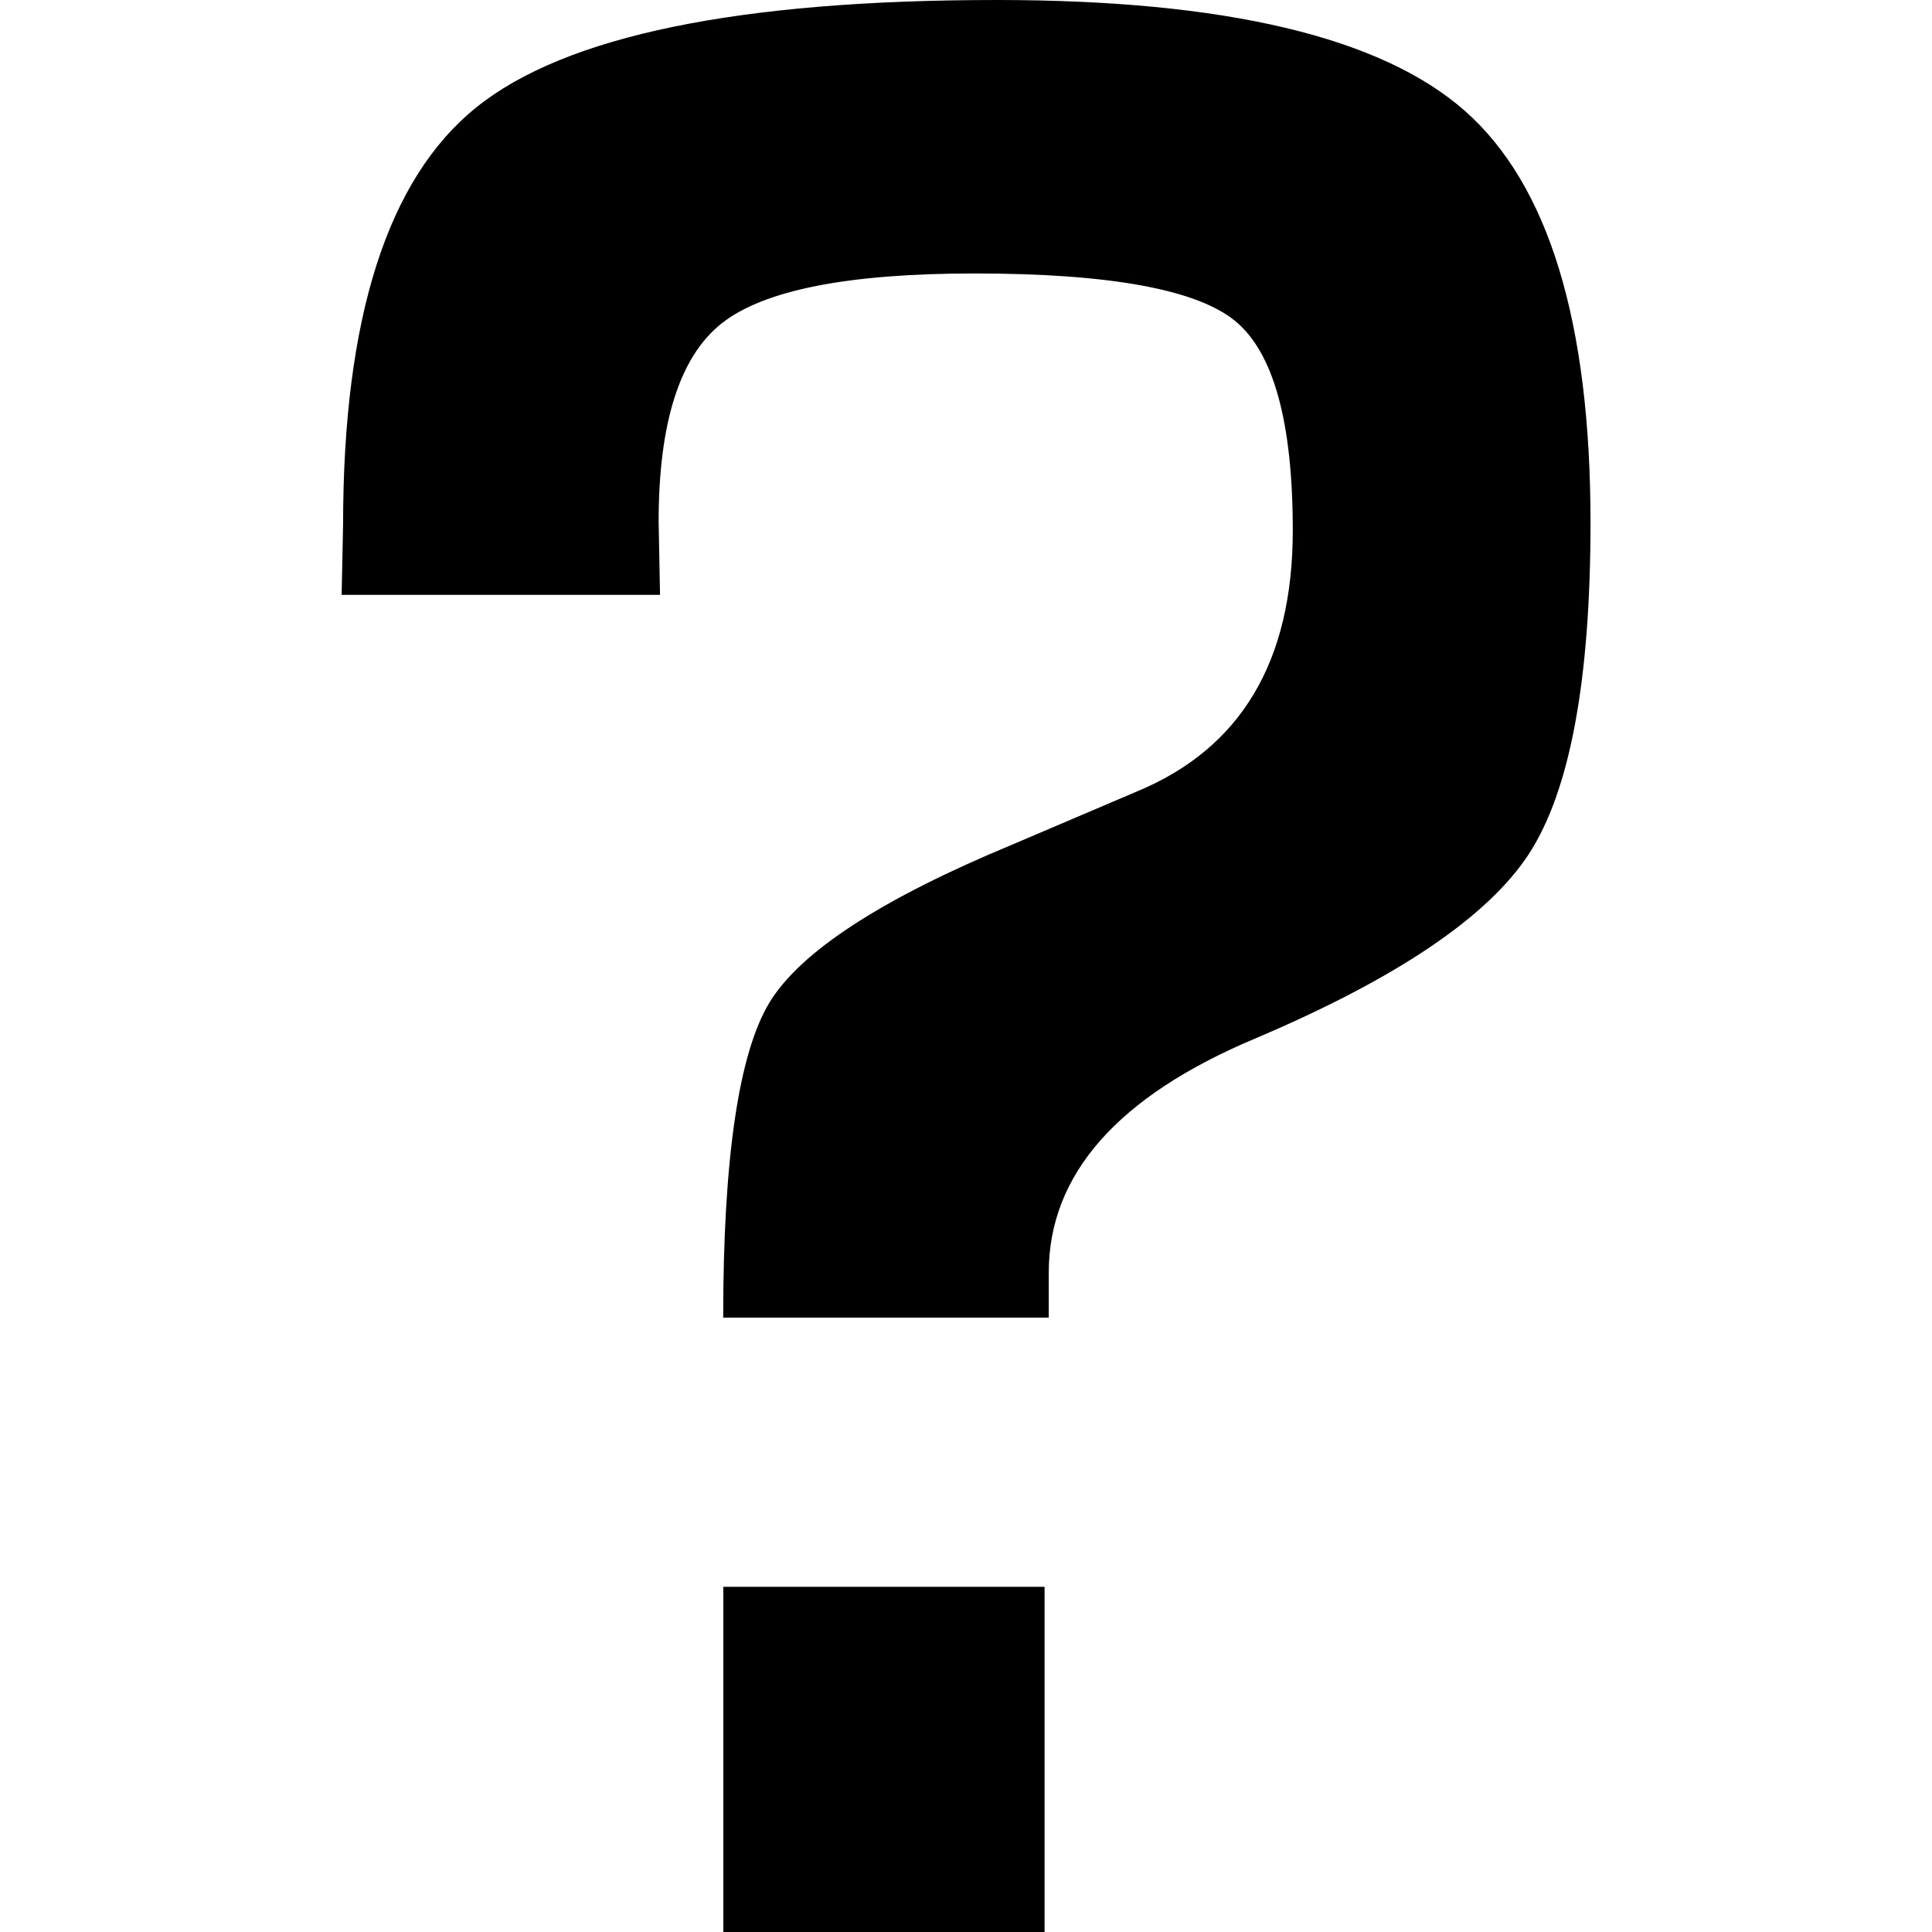
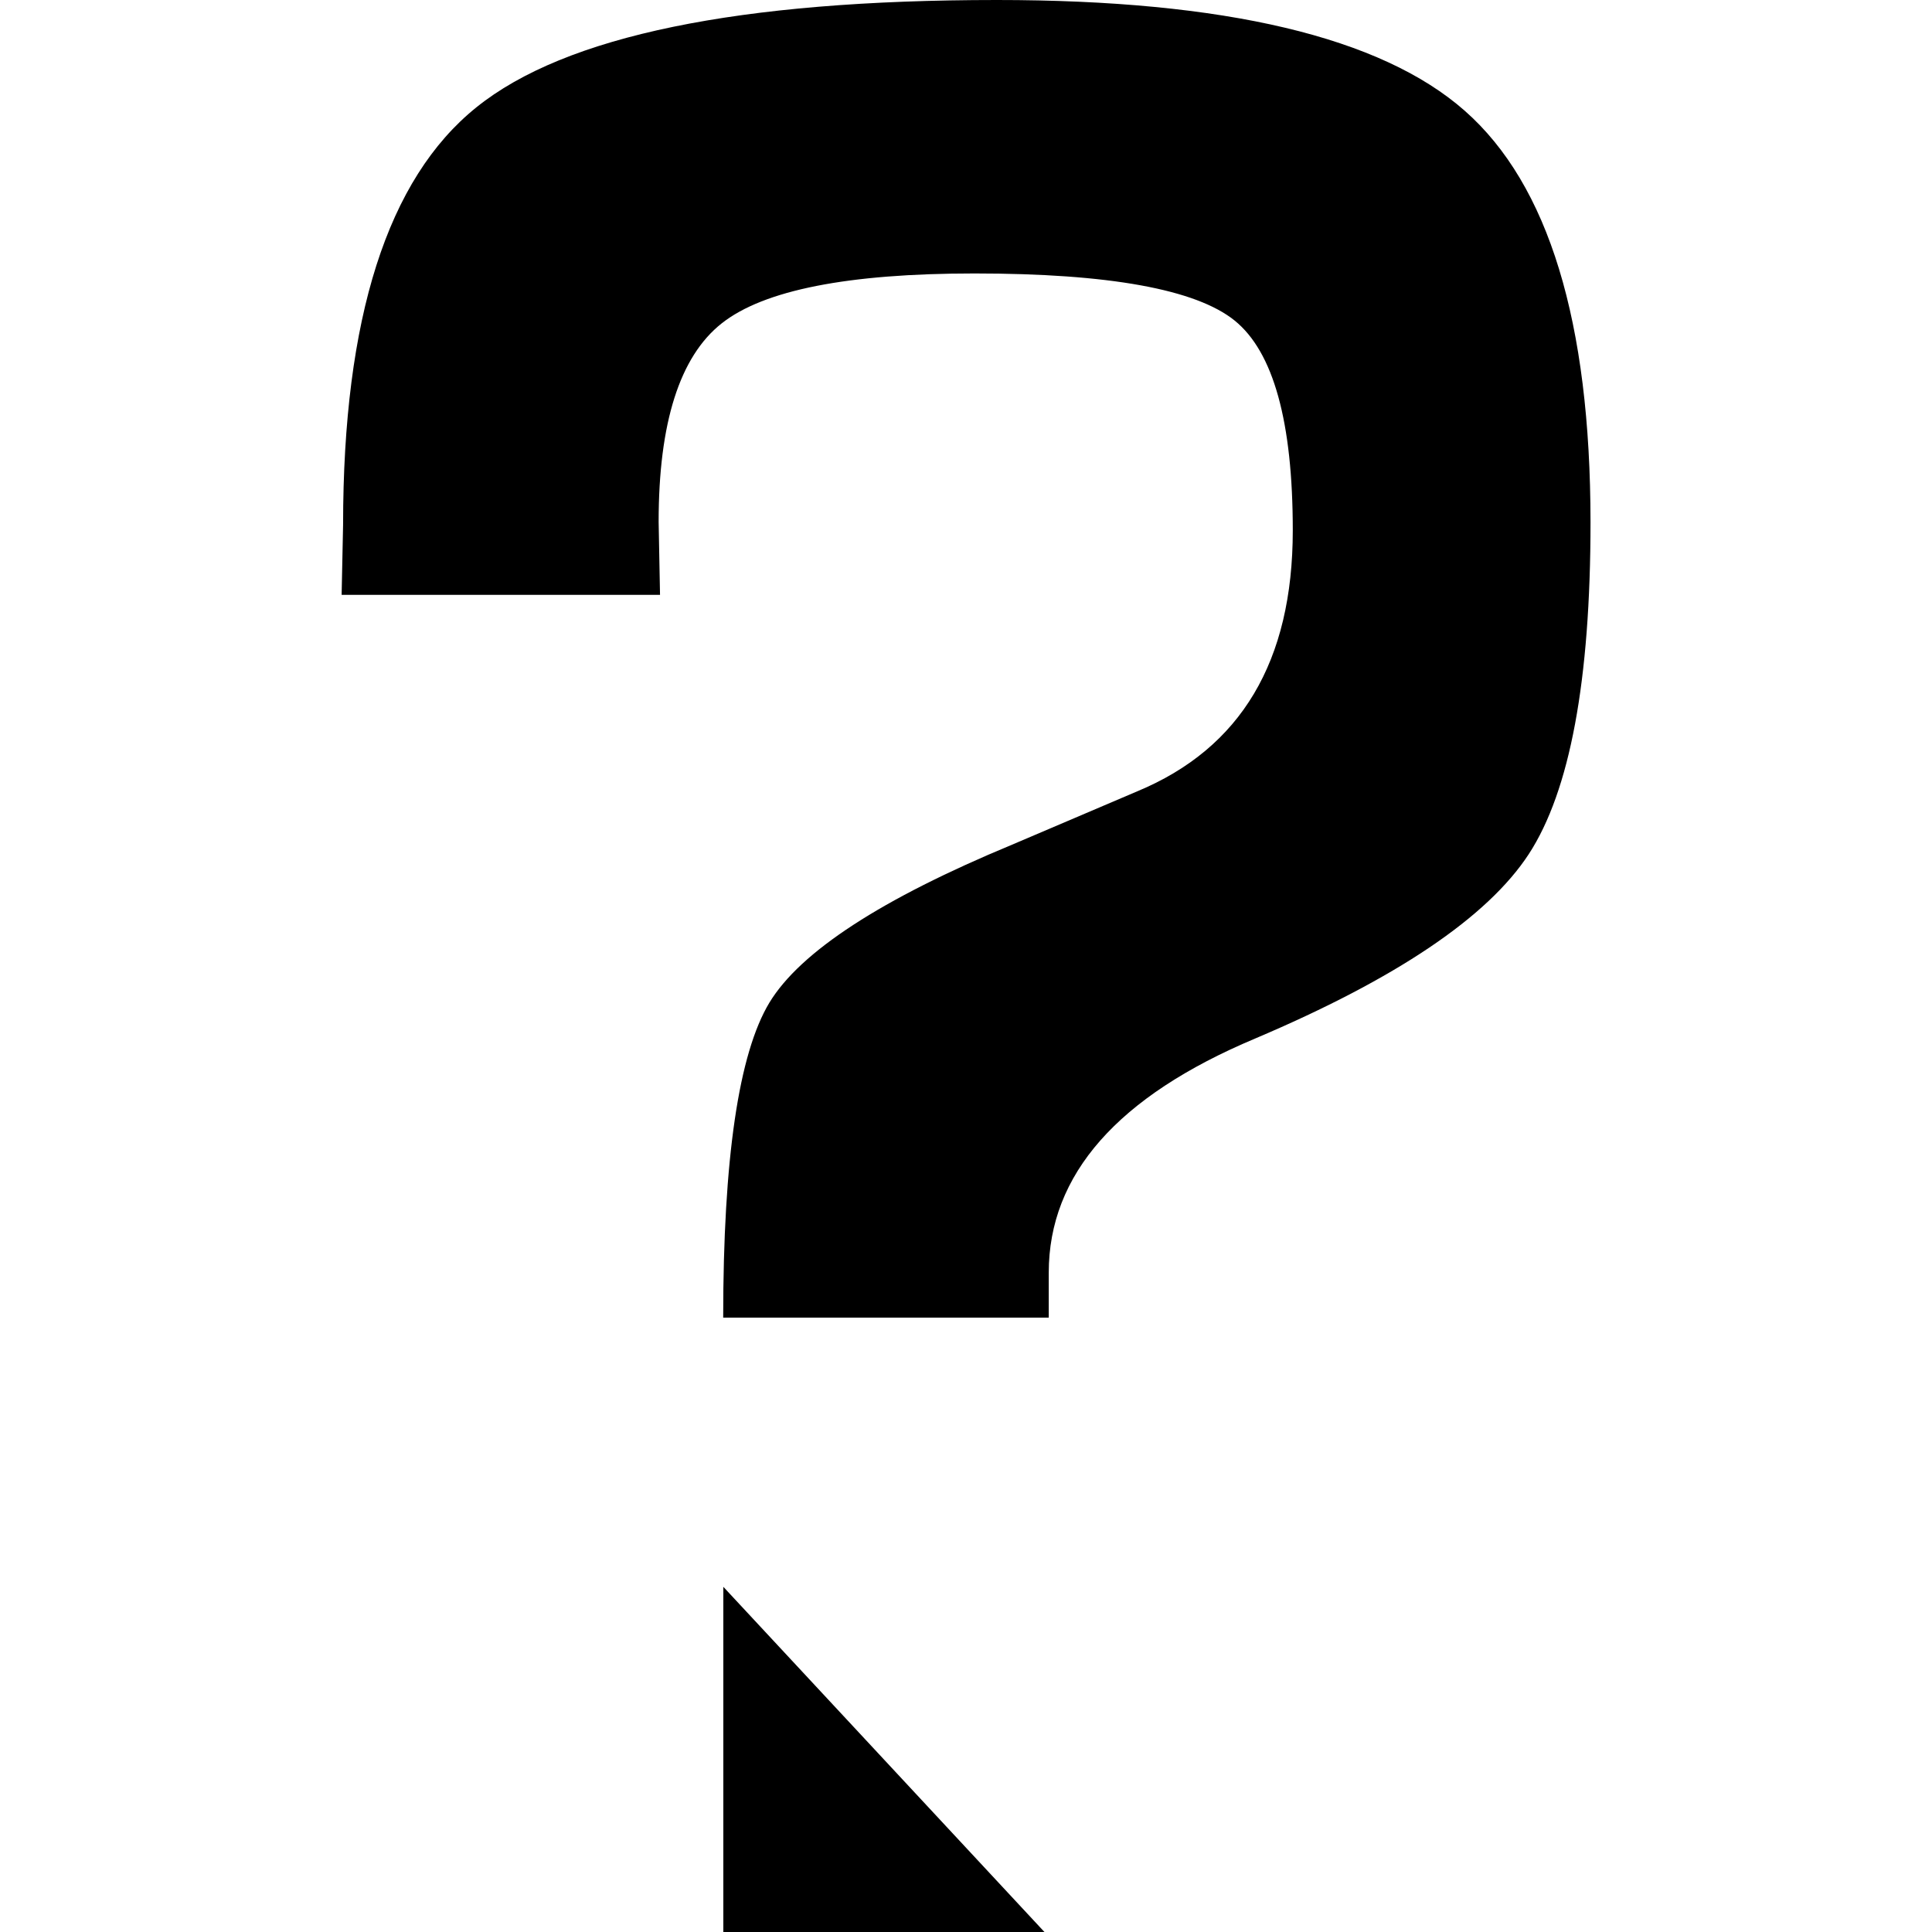
<svg xmlns="http://www.w3.org/2000/svg" id="body_1" width="8" height="8">
  <g transform="matrix(0.5 0 0 0.5 0 0)">
    <g transform="matrix(0.1 0 0 0.1 0 0)">
      <g transform="matrix(5.761 0 0 5.761 -0 -5.493911E-06)">
        <g>
-           <path d="M10.398 22.811L15.016 22.811L15.016 27.775L10.398 27.775L10.398 22.811zM21.058 1.594C 19.854 0.532 17.612 0 14.33 0C 10.619 0 8.125 0.514 6.848 1.543C 5.571 2.57 4.932 4.57 4.932 7.543L4.932 7.543L4.911 8.551L9.488 8.551L9.468 7.502C 9.468 6.078 9.771 5.125 10.375 4.648C 10.979 4.171 12.189 3.931 14.007 3.931C 15.943 3.931 17.191 4.159 17.747 4.607C 18.306 5.058 18.584 6.064 18.584 7.624C 18.584 9.507 17.839 10.757 16.347 11.376L16.347 11.376L14.55 12.142C 12.668 12.923 11.506 13.68 11.061 14.412C 10.619 15.144 10.396 16.654 10.396 18.941L10.396 18.941L15.076 18.941L15.076 18.295C 15.076 16.885 16.063 15.762 18.041 14.93C 20.071 14.069 21.384 13.184 21.976 12.279C 22.568 11.371 22.864 9.781 22.864 7.508C 22.863 4.625 22.261 2.655 21.058 1.594z" stroke="none" fill="#000000" fill-rule="nonzero" />
+           <path d="M10.398 22.811L15.016 27.775L10.398 27.775L10.398 22.811zM21.058 1.594C 19.854 0.532 17.612 0 14.33 0C 10.619 0 8.125 0.514 6.848 1.543C 5.571 2.57 4.932 4.57 4.932 7.543L4.932 7.543L4.911 8.551L9.488 8.551L9.468 7.502C 9.468 6.078 9.771 5.125 10.375 4.648C 10.979 4.171 12.189 3.931 14.007 3.931C 15.943 3.931 17.191 4.159 17.747 4.607C 18.306 5.058 18.584 6.064 18.584 7.624C 18.584 9.507 17.839 10.757 16.347 11.376L16.347 11.376L14.55 12.142C 12.668 12.923 11.506 13.68 11.061 14.412C 10.619 15.144 10.396 16.654 10.396 18.941L10.396 18.941L15.076 18.941L15.076 18.295C 15.076 16.885 16.063 15.762 18.041 14.93C 20.071 14.069 21.384 13.184 21.976 12.279C 22.568 11.371 22.864 9.781 22.864 7.508C 22.863 4.625 22.261 2.655 21.058 1.594z" stroke="none" fill="#000000" fill-rule="nonzero" />
        </g>
      </g>
    </g>
  </g>
</svg>